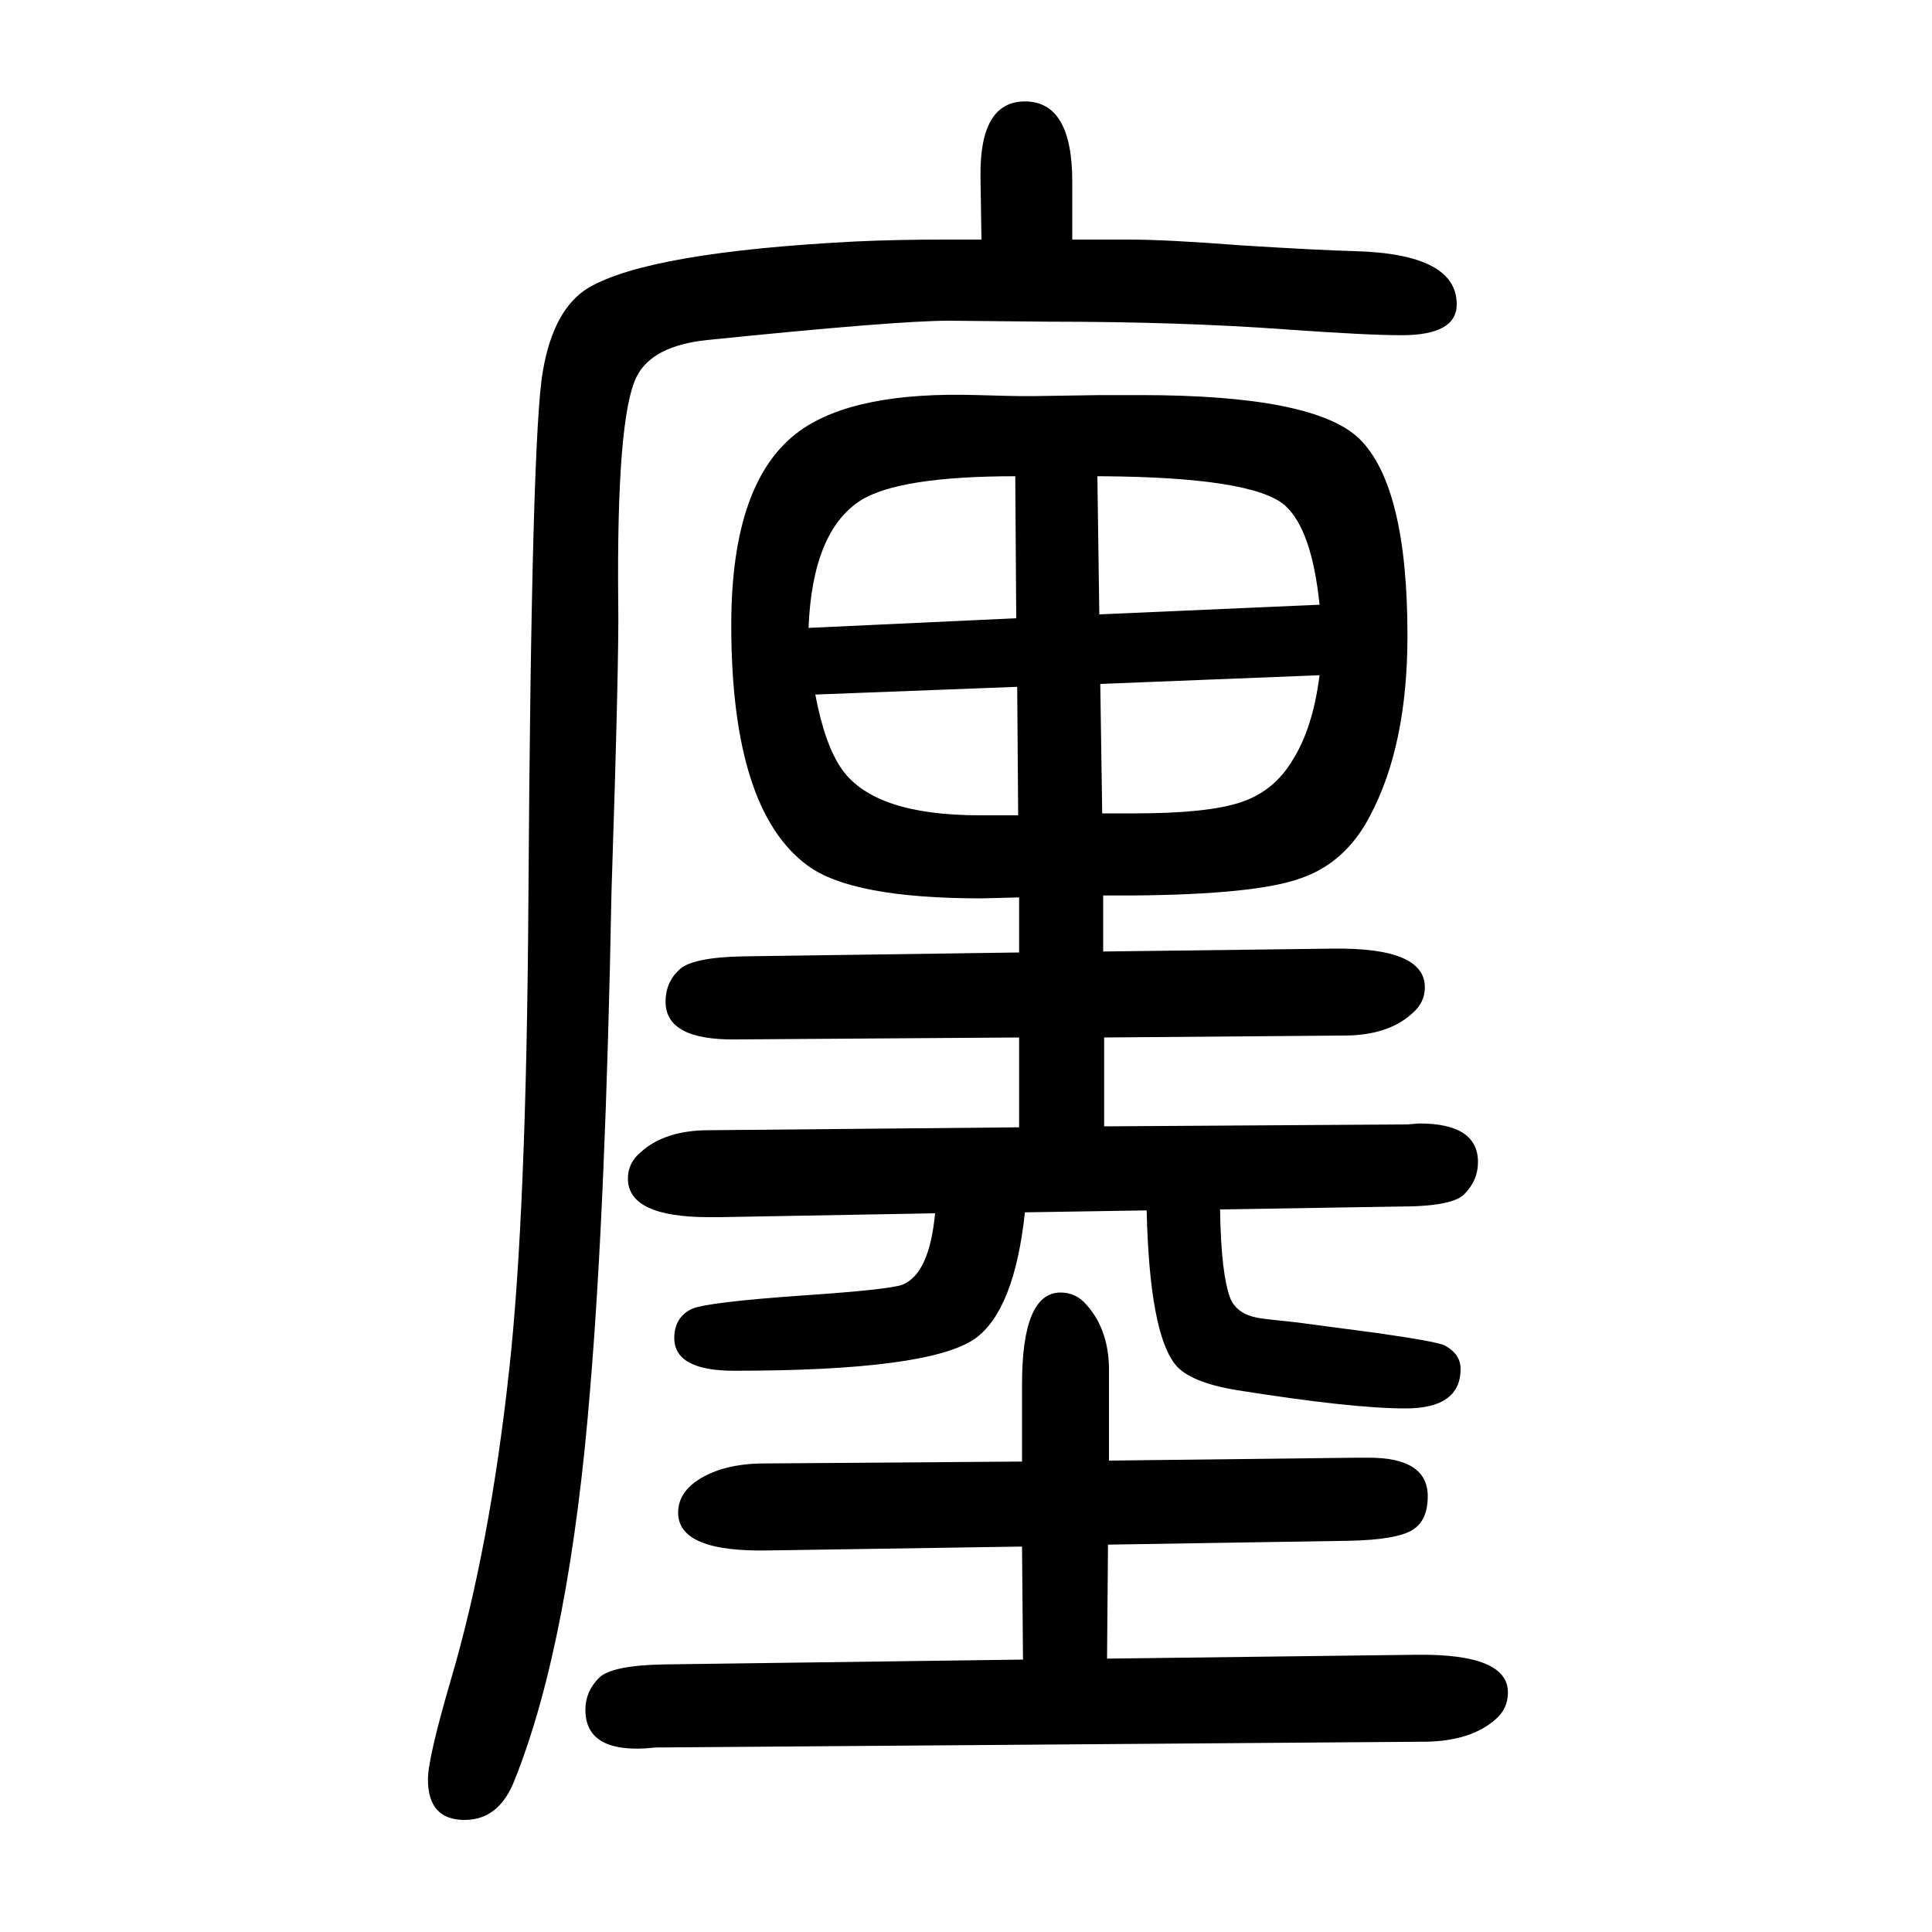
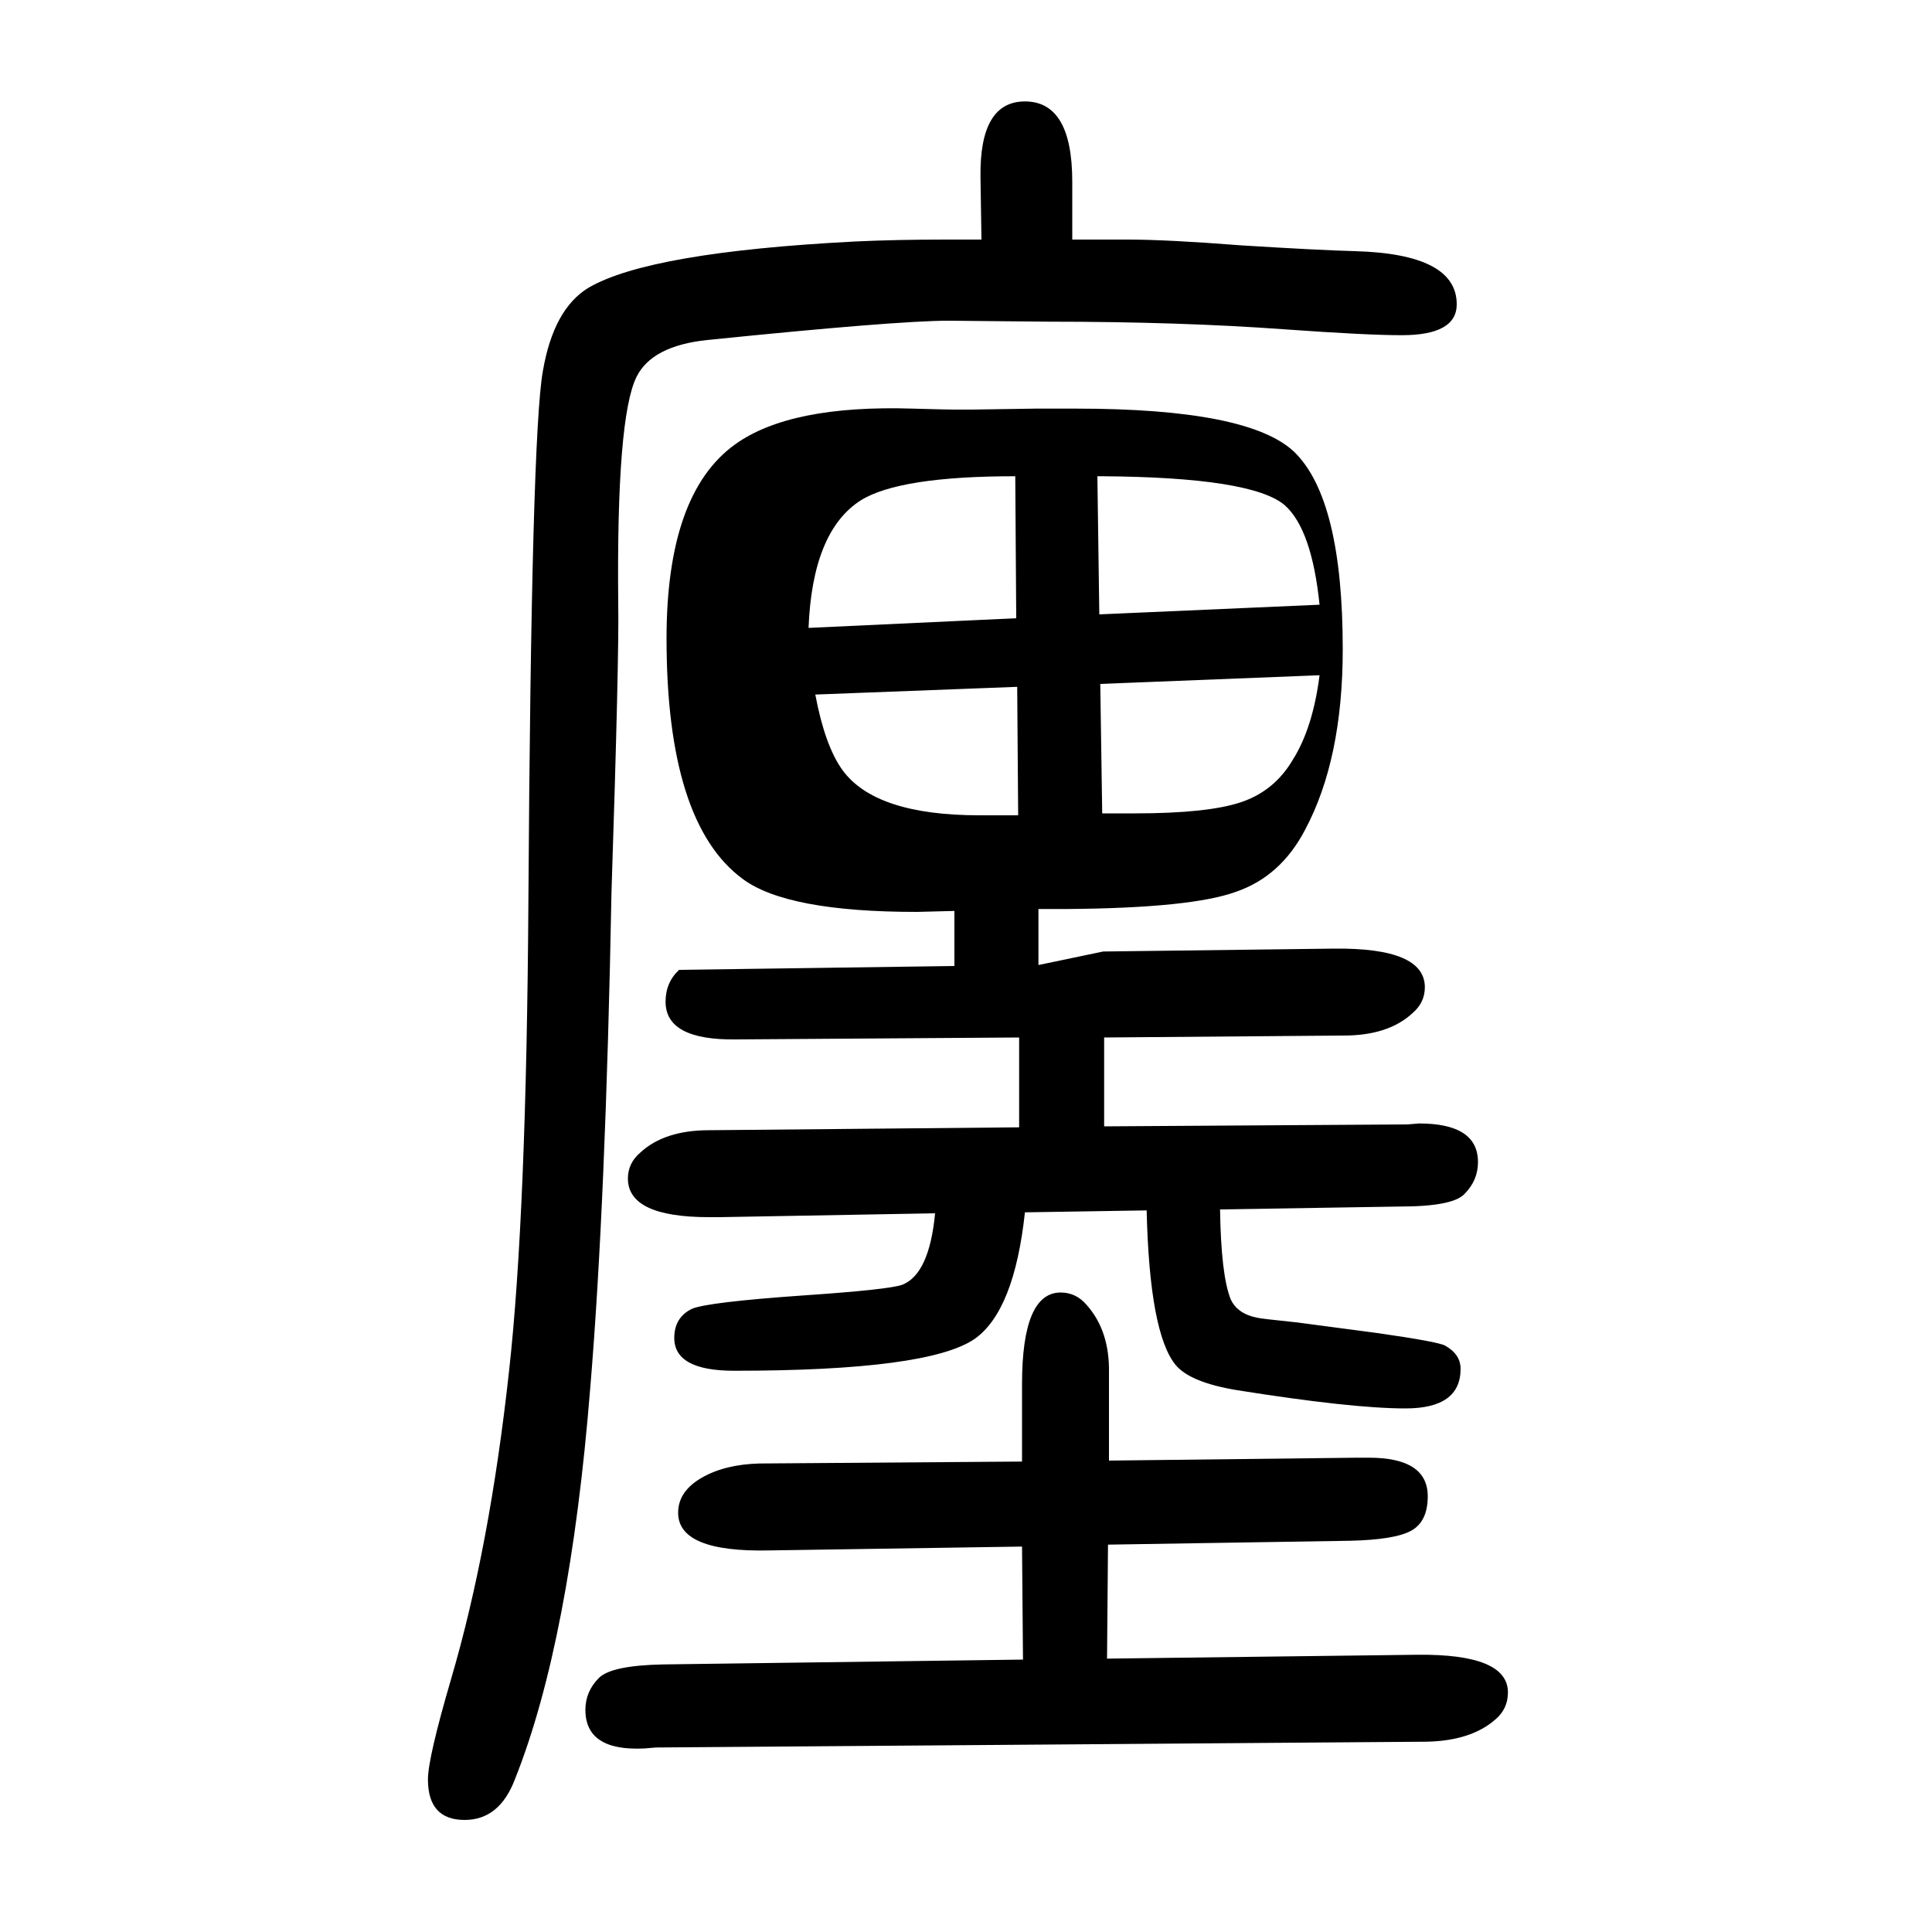
<svg xmlns="http://www.w3.org/2000/svg" height="100" width="100" version="1.1">
-   <path d="M1142 665l239 3q94 1 94 -40q0 -16 -13 -27q-25 -23 -71 -23l-248 -2v-92l314 2l12 1q61 0 61 -40q0 -19 -14 -33q-12 -13 -67 -13l-186 -3q1 -68 11 -93q7 -15 27 -19q3 -1 42 -5l83 -11q63 -9 70 -13q16 -9 16 -24q0 -41 -57 -41q-56 0 -175 19q-48 8 -63 26 q-27 33 -30 160l-126 -2q-11 -102 -52 -131q-48 -33 -249 -33q-62 0 -62 34q0 21 18 30q16 7 116 14q88 6 102 11q28 11 34 74l-223 -4h-11q-84 0 -84 40q0 16 13 27q25 23 71 23l321 3v93l-293 -2q-73 -1 -73 39q0 20 14 33q13 13 67 14l285 4v57l-39 -1q-134 0 -180 34 q-79 58 -79 249q0 150 71 201q57 41 184 37q35 -1 42 -1h19l66 1h42q179 0 226 -45q50 -49 50 -204q0 -114 -39 -187q-25 -48 -71 -64q-46 -17 -175 -18h-30v-58zM1016 1402l-1 65q-1 78 46 78q49 0 49 -83v-60h40h18q40 0 117 -6q80 -5 118 -6q105 -3 105 -55 q0 -32 -57 -32q-36 0 -120 6q-109 8 -245 8l-104 1q-54 0 -250 -20q-57 -6 -73 -38q-21 -42 -19 -235q1 -55 -7 -299q-6 -322 -22 -513q-21 -262 -78 -405q-16 -42 -52 -42q-38 0 -38 42q0 22 24 104q40 136 60 319q18 162 20 487q3 482 15 548q11 64 47 86q63 37 276 48 q42 2 94 2h37zM1366 1024q-8 78 -36 103q-34 29 -190 30h-4l2 -143zM1366 951l-227 -9l2 -134h5h29q75 0 109.5 11.5t53.5 43.5q21 33 28 88zM1052 1010l-1 147q-120 0 -160 -25q-50 -32 -54 -132zM1053 939l-209 -8q10 -53 28 -78q34 -47 142 -47h40zM1059 -68l-1 117 l-262 -4q-94 -2 -94 39q0 22 24 36t60 15l272 2v80q0 95 40 95q16 0 27 -13q24 -27 23 -71v-90l257 3h12q61 0 61 -40q0 -26 -17 -35.5t-64 -10.5l-250 -4l-1 -118l321 4q94 1 94 -39q0 -17 -13 -28q-25 -22 -71 -23l-798 -6l-12 -1q-61 -3 -61 40q0 19 14 33q13 13 67 14z " style="" transform="scale(0.05 -0.05) translate(0 -1650)" />
+   <path d="M1142 665l239 3q94 1 94 -40q0 -16 -13 -27q-25 -23 -71 -23l-248 -2v-92l314 2l12 1q61 0 61 -40q0 -19 -14 -33q-12 -13 -67 -13l-186 -3q1 -68 11 -93q7 -15 27 -19q3 -1 42 -5l83 -11q63 -9 70 -13q16 -9 16 -24q0 -41 -57 -41q-56 0 -175 19q-48 8 -63 26 q-27 33 -30 160l-126 -2q-11 -102 -52 -131q-48 -33 -249 -33q-62 0 -62 34q0 21 18 30q16 7 116 14q88 6 102 11q28 11 34 74l-223 -4h-11q-84 0 -84 40q0 16 13 27q25 23 71 23l321 3v93l-293 -2q-73 -1 -73 39q0 20 14 33l285 4v57l-39 -1q-134 0 -180 34 q-79 58 -79 249q0 150 71 201q57 41 184 37q35 -1 42 -1h19l66 1h42q179 0 226 -45q50 -49 50 -204q0 -114 -39 -187q-25 -48 -71 -64q-46 -17 -175 -18h-30v-58zM1016 1402l-1 65q-1 78 46 78q49 0 49 -83v-60h40h18q40 0 117 -6q80 -5 118 -6q105 -3 105 -55 q0 -32 -57 -32q-36 0 -120 6q-109 8 -245 8l-104 1q-54 0 -250 -20q-57 -6 -73 -38q-21 -42 -19 -235q1 -55 -7 -299q-6 -322 -22 -513q-21 -262 -78 -405q-16 -42 -52 -42q-38 0 -38 42q0 22 24 104q40 136 60 319q18 162 20 487q3 482 15 548q11 64 47 86q63 37 276 48 q42 2 94 2h37zM1366 1024q-8 78 -36 103q-34 29 -190 30h-4l2 -143zM1366 951l-227 -9l2 -134h5h29q75 0 109.5 11.5t53.5 43.5q21 33 28 88zM1052 1010l-1 147q-120 0 -160 -25q-50 -32 -54 -132zM1053 939l-209 -8q10 -53 28 -78q34 -47 142 -47h40zM1059 -68l-1 117 l-262 -4q-94 -2 -94 39q0 22 24 36t60 15l272 2v80q0 95 40 95q16 0 27 -13q24 -27 23 -71v-90l257 3h12q61 0 61 -40q0 -26 -17 -35.5t-64 -10.5l-250 -4l-1 -118l321 4q94 1 94 -39q0 -17 -13 -28q-25 -22 -71 -23l-798 -6l-12 -1q-61 -3 -61 40q0 19 14 33q13 13 67 14z " style="" transform="scale(0.05 -0.05) translate(0 -1650)" />
</svg>